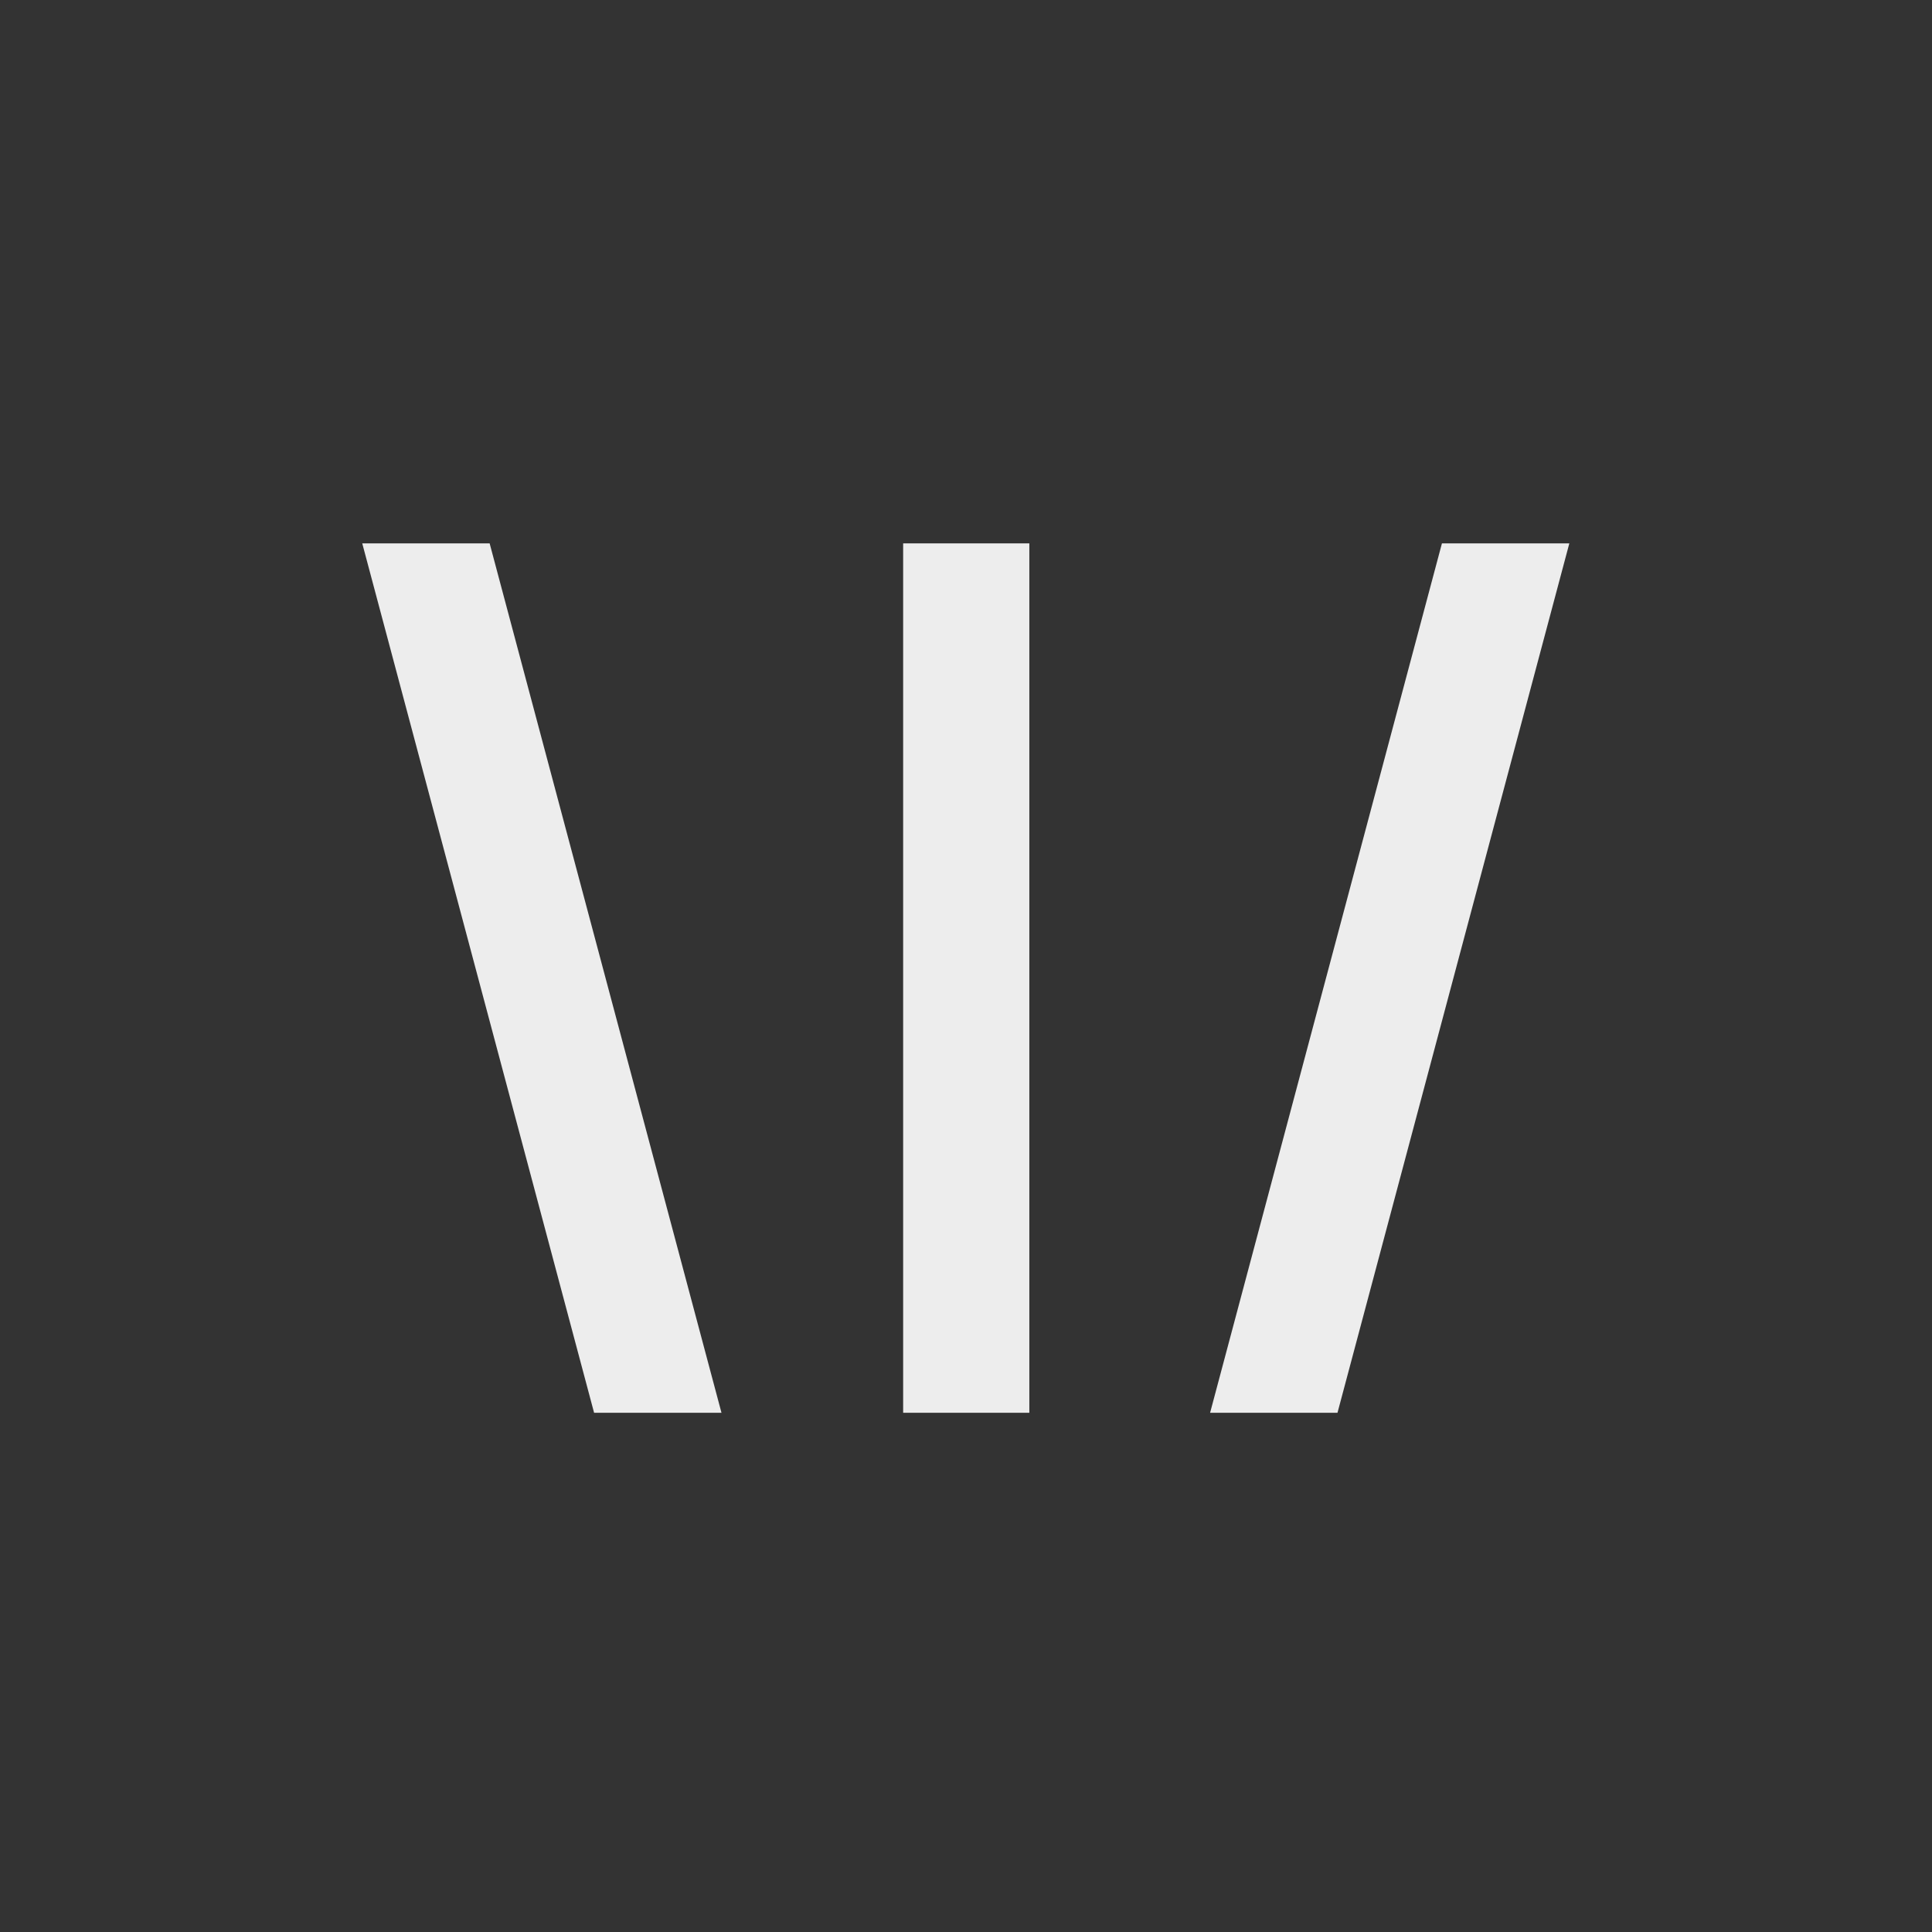
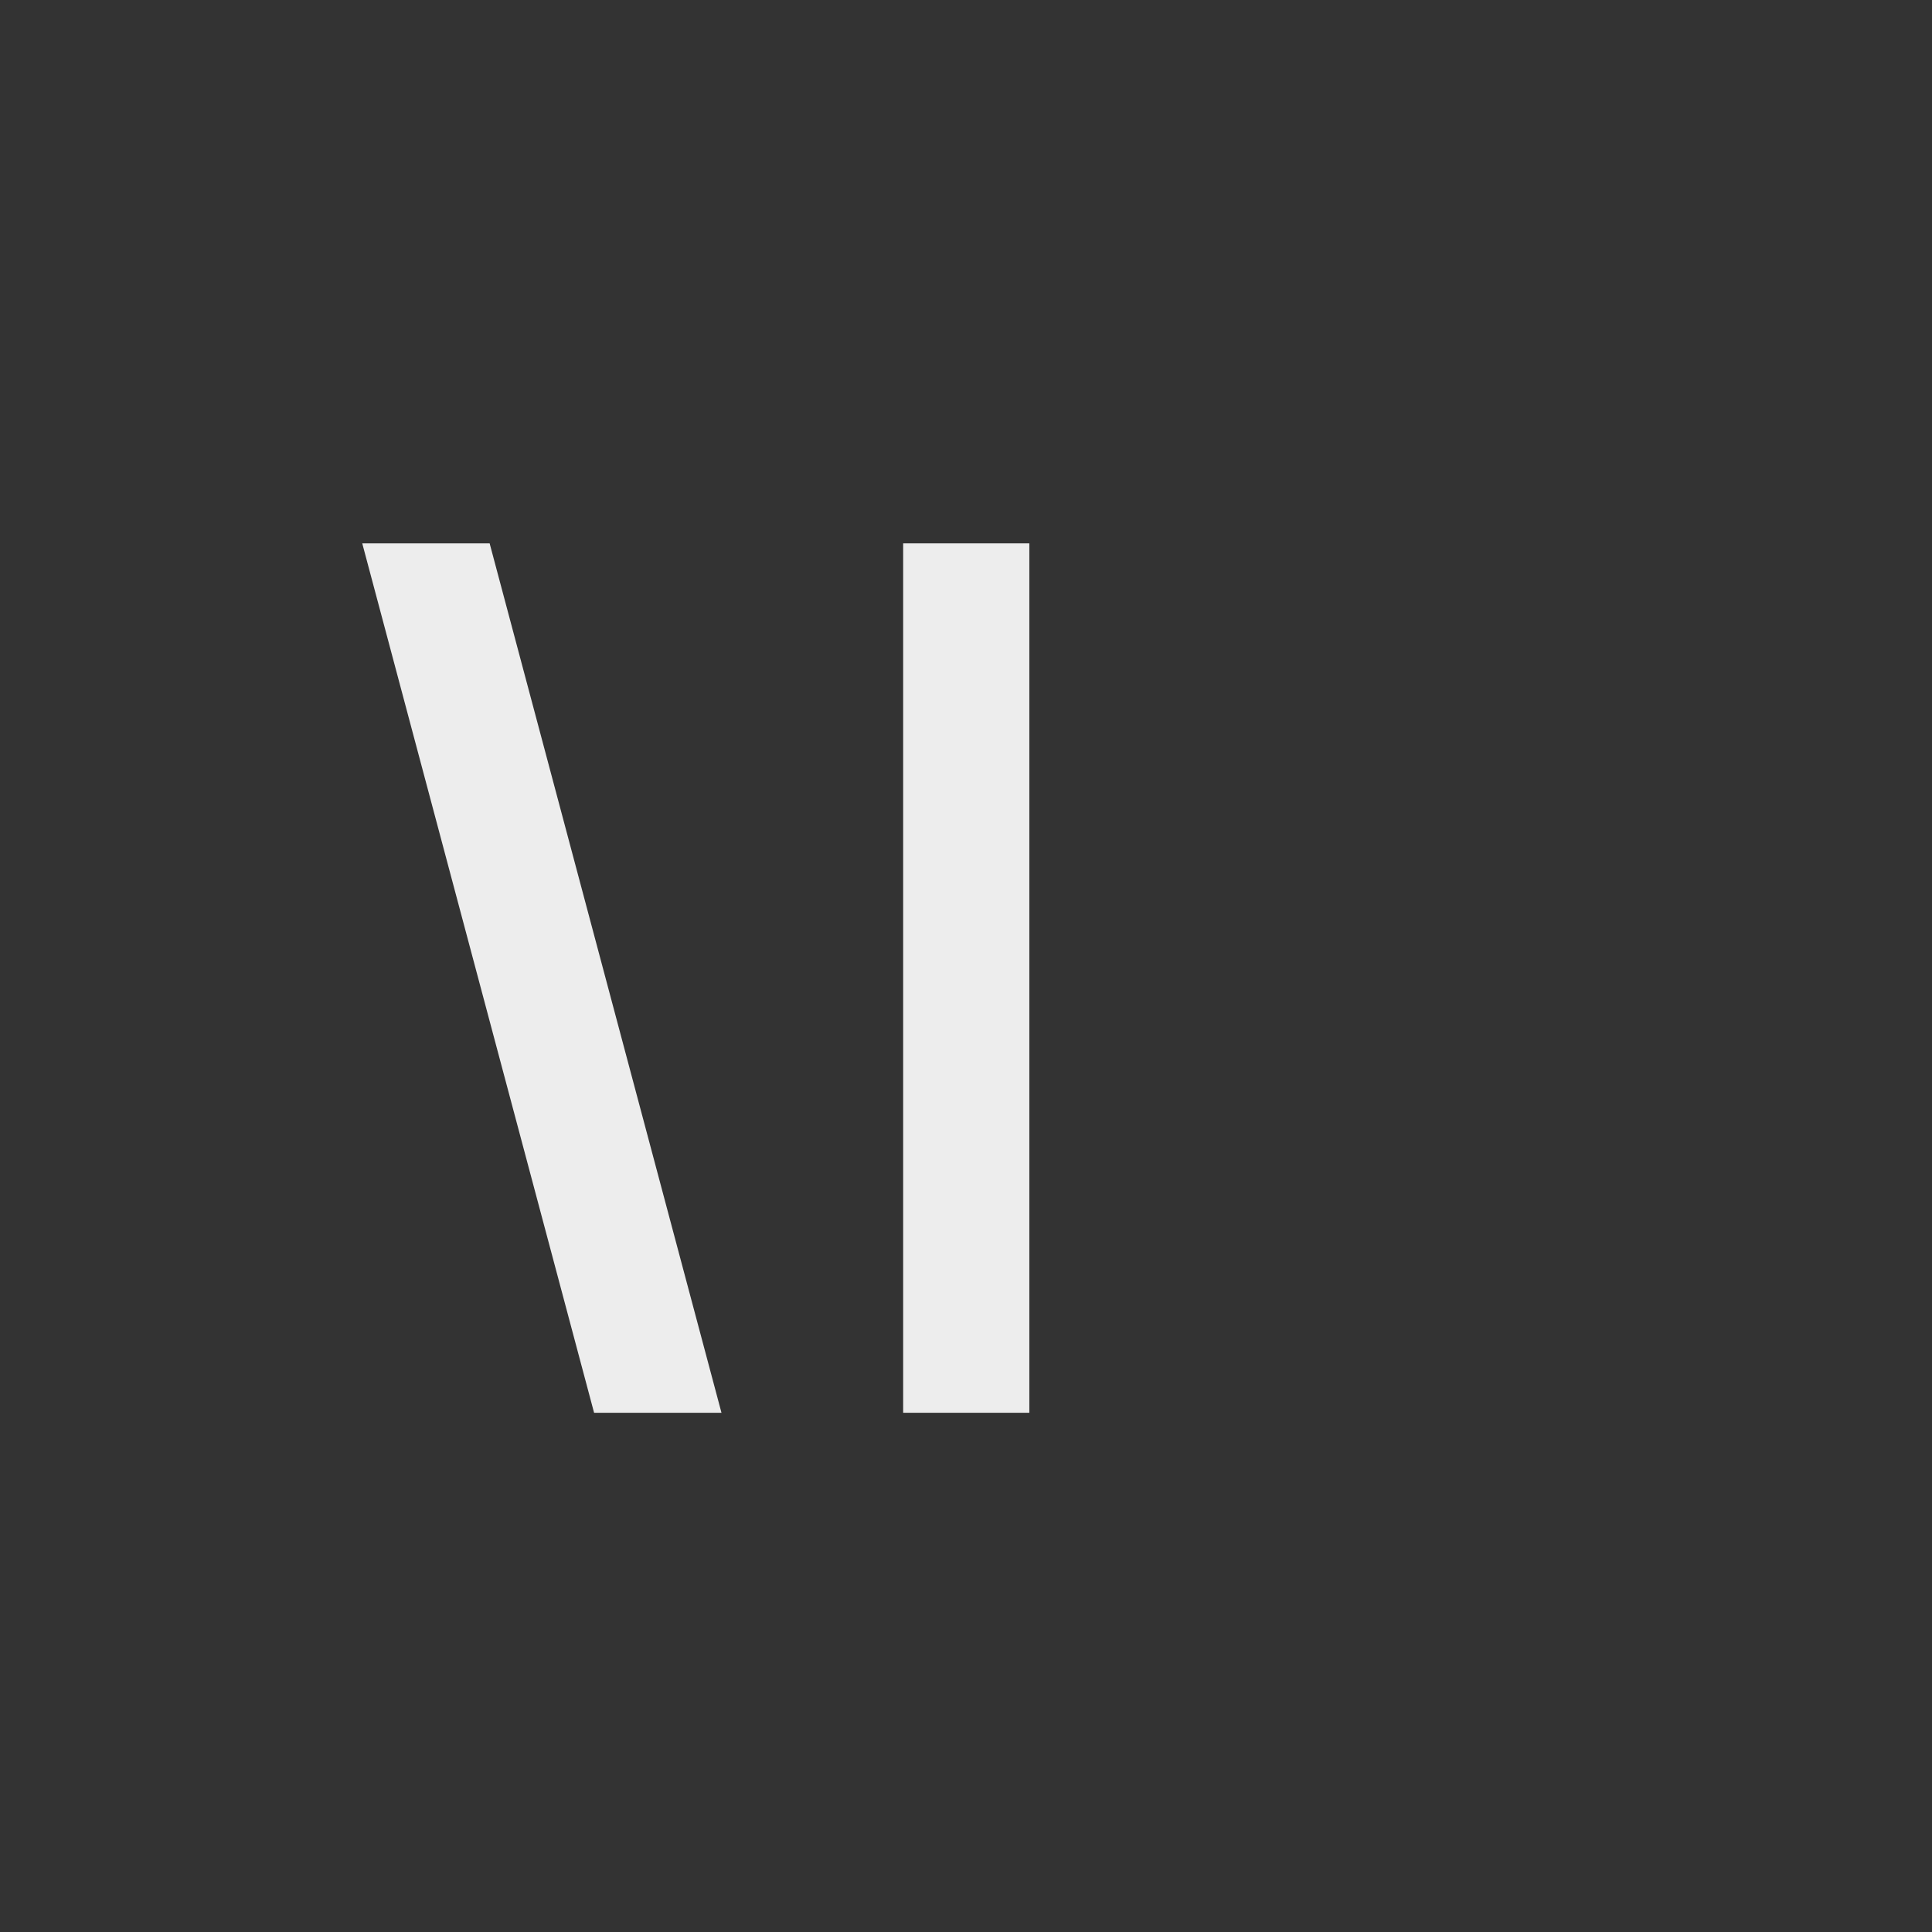
<svg xmlns="http://www.w3.org/2000/svg" width="32" height="32" viewBox="0 0 32 32" fill="none">
  <rect x="0" y="0" width="32" height="32" fill="#333333" stroke="none" />
  <path d="M8.11 9L11.95 23.4H9.84L6 9H8.11Z" fill="#EDEDED" />
  <path d="M14.959 23.4V9H17.049V23.4H14.959Z" fill="#EDEDED" />
-   <path d="M23.883 9H25.993L22.153 23.4H20.043L23.883 9Z" fill="#EDEDED" />
</svg>